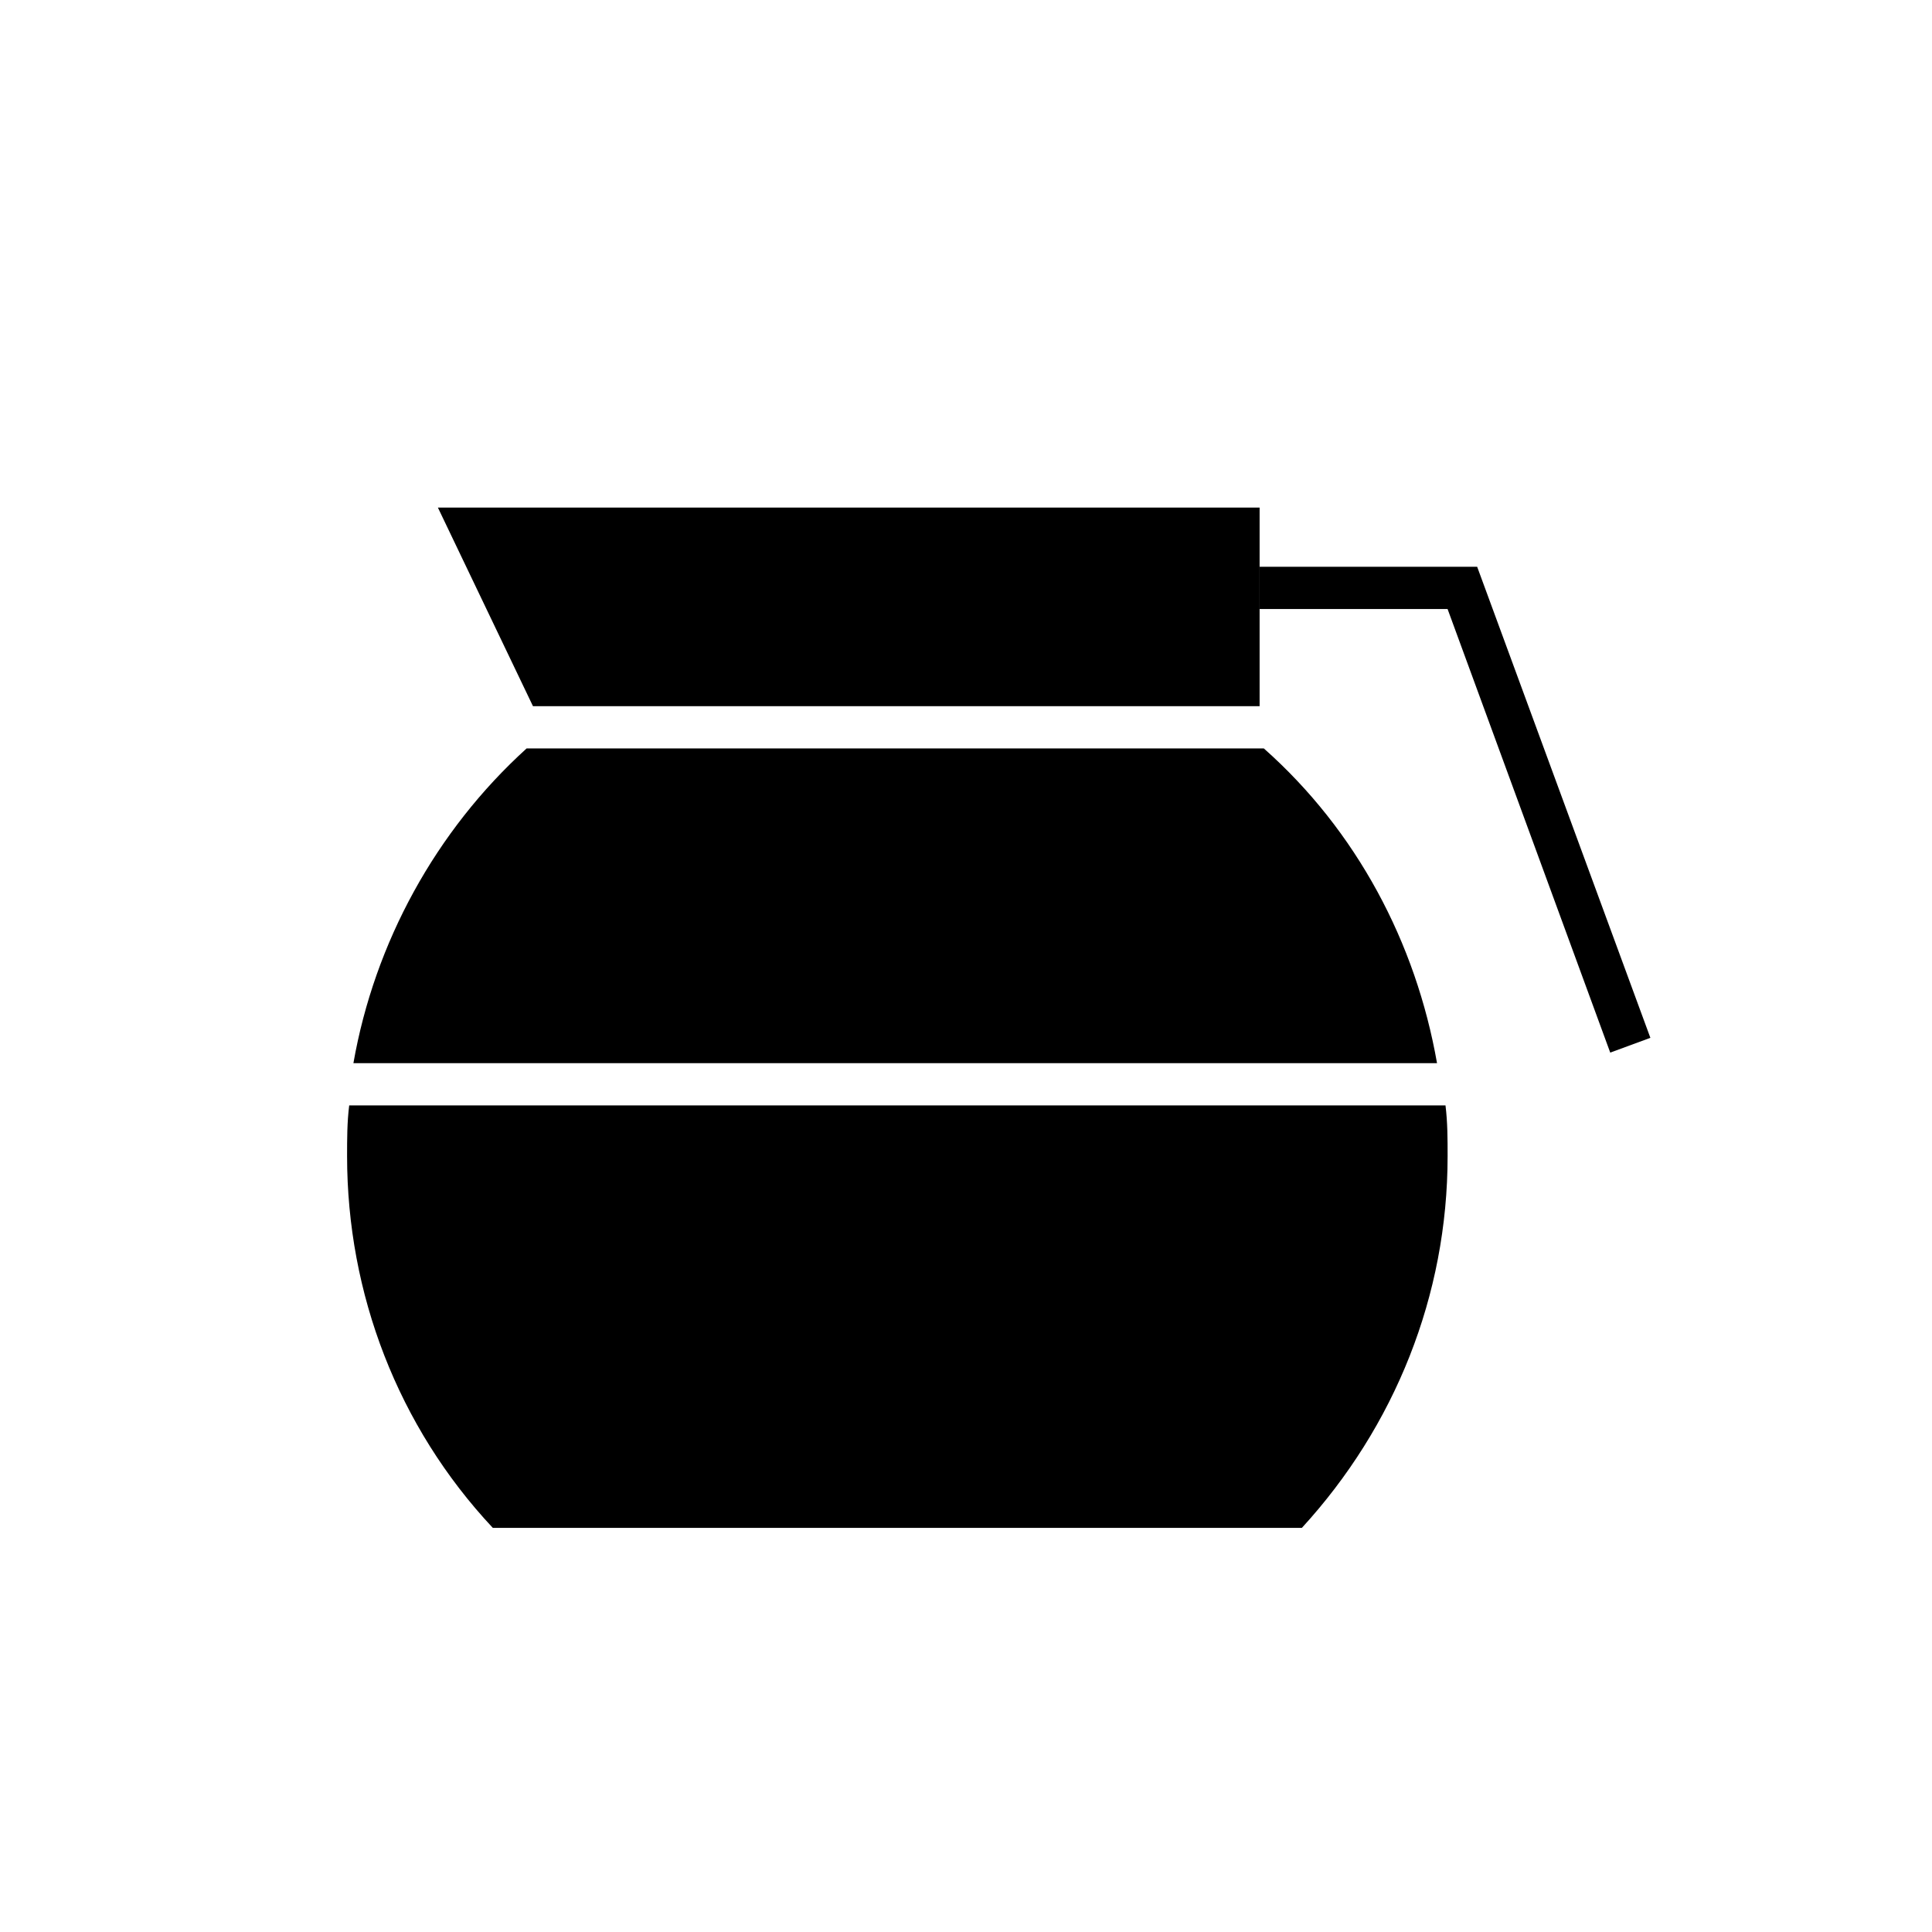
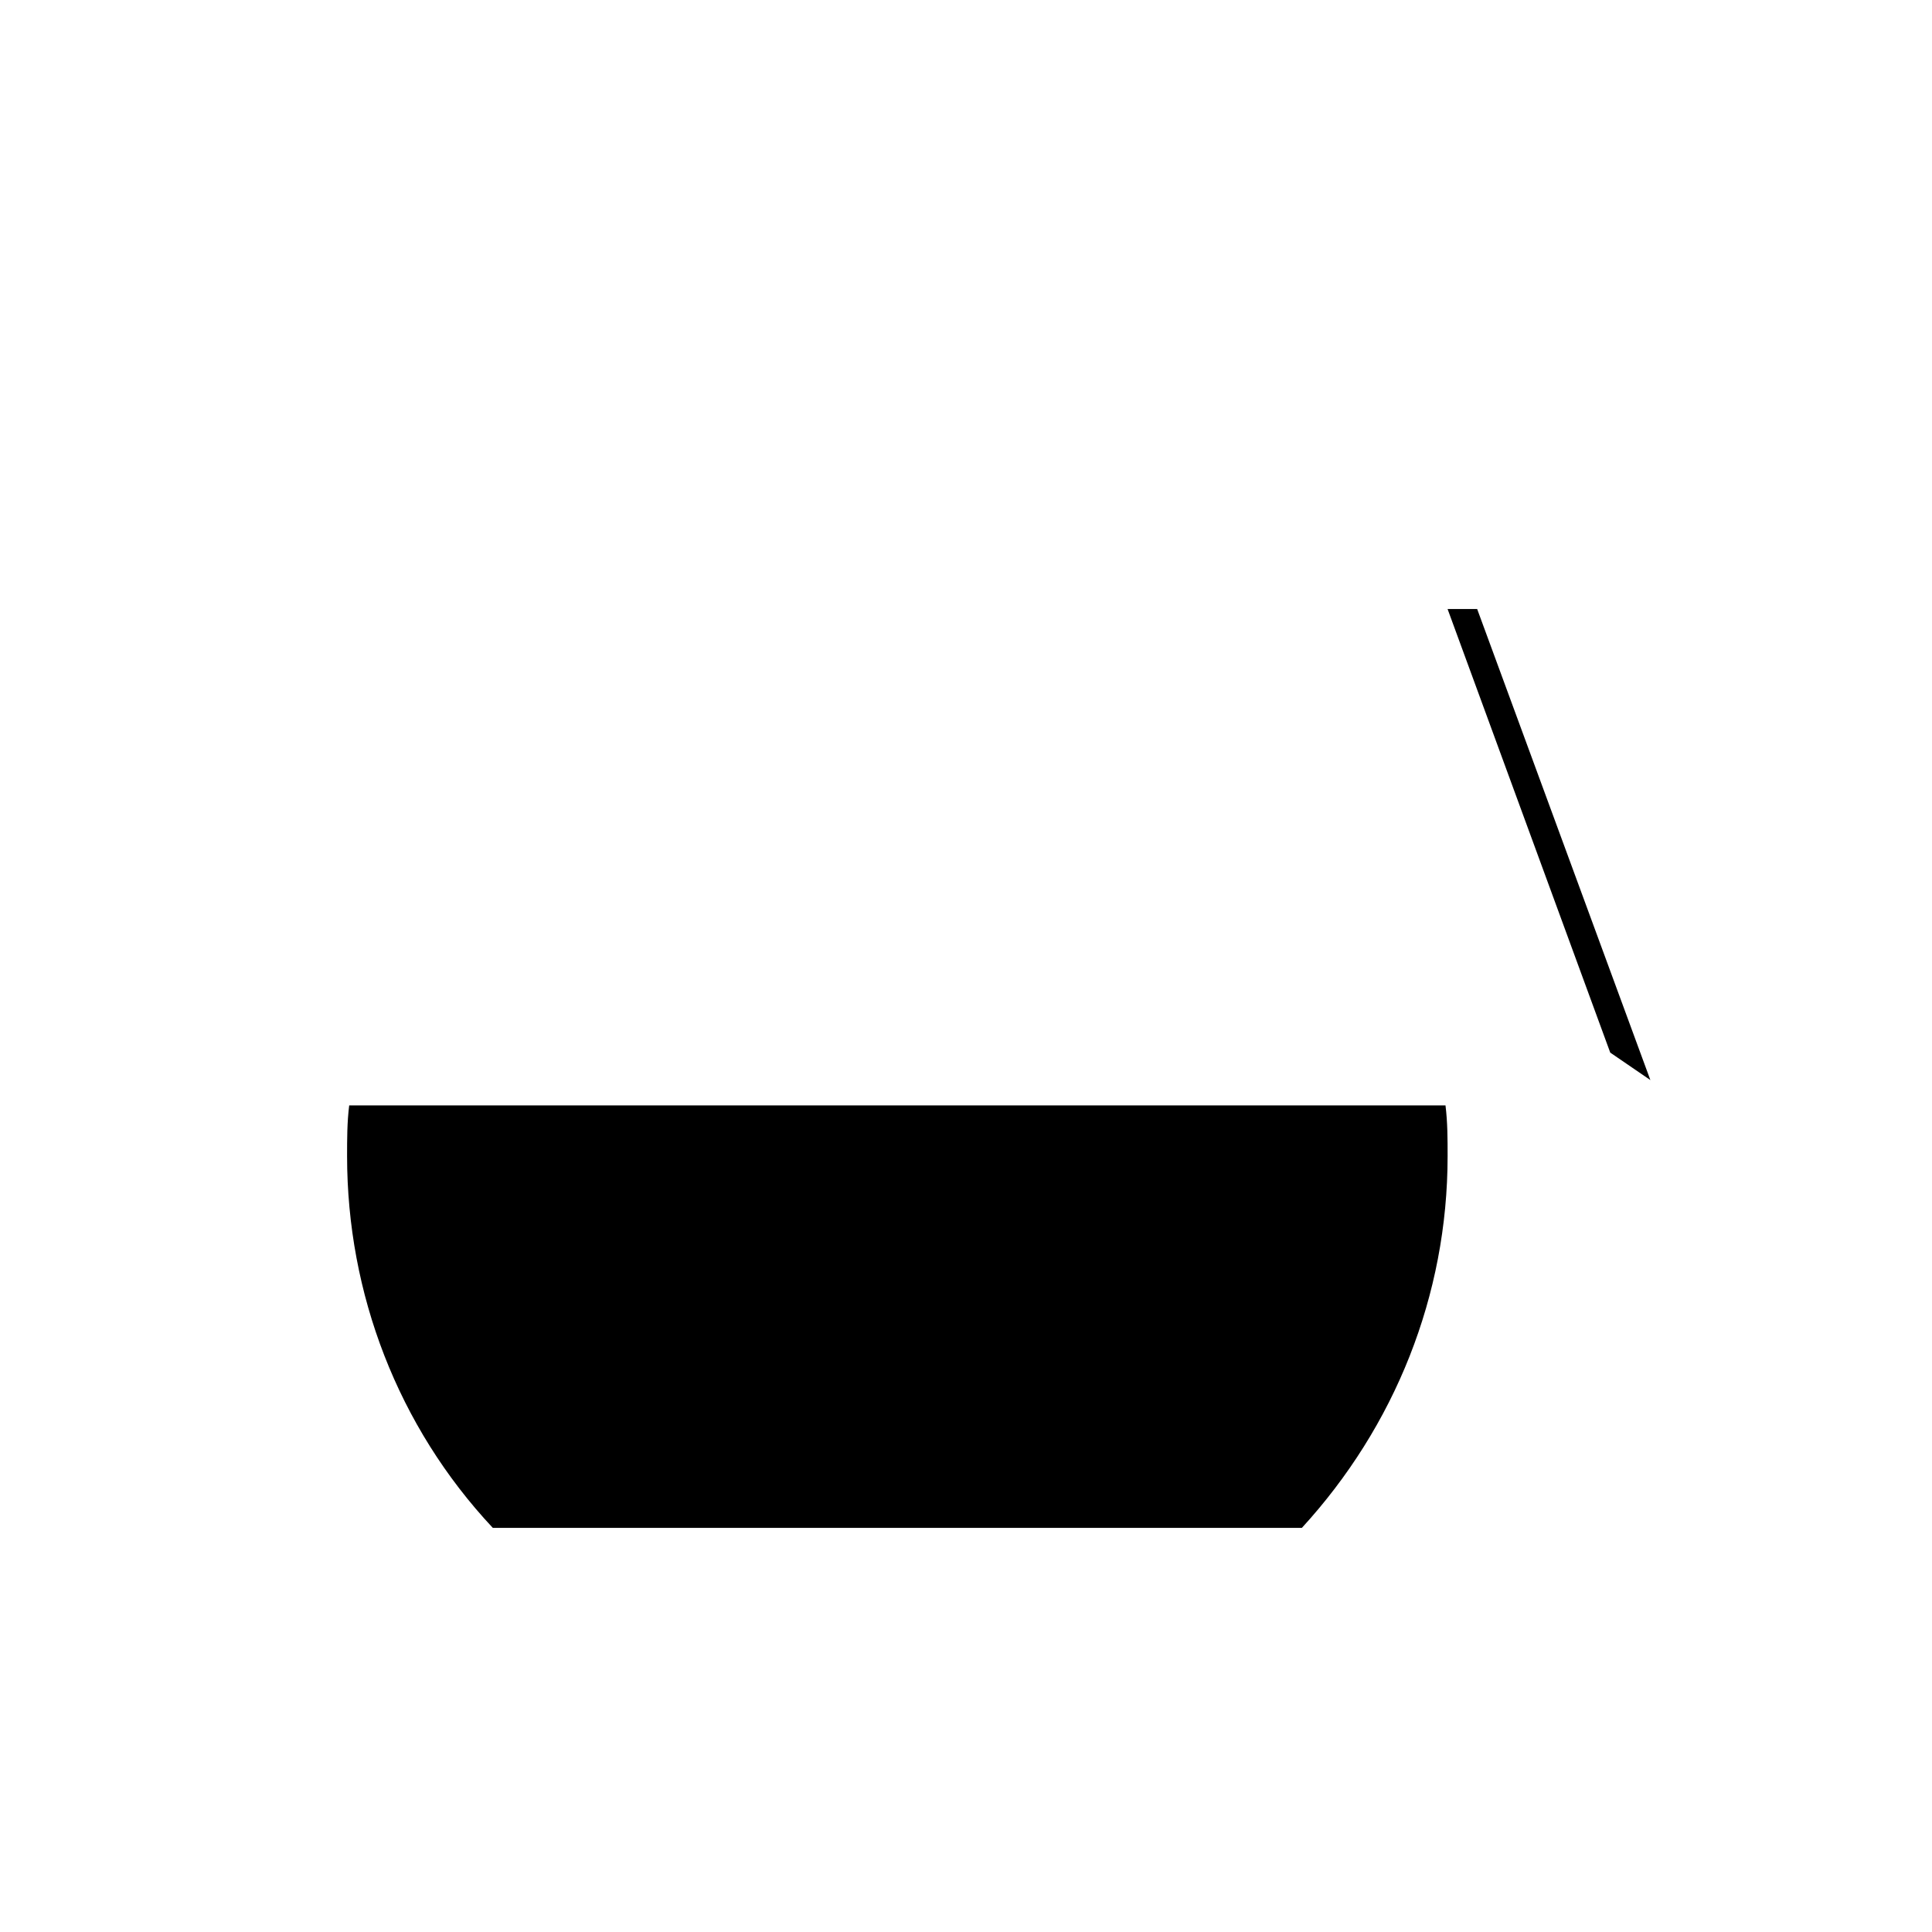
<svg xmlns="http://www.w3.org/2000/svg" fill="#000000" width="800px" height="800px" version="1.1" viewBox="144 144 512 512">
  <g>
    <path d="m236.54 436.95c-0.559 4.477-0.559 8.957-0.559 13.434 0 36.387 13.434 71.652 38.625 98.523h214.4c24.629-26.871 38.625-61.578 38.625-98.523 0-4.477 0-8.957-0.559-13.434z" />
-     <path d="m478.93 342.34h-195.37c-24.07 21.832-40.305 51.5-45.902 83.41h287.17c-5.598-31.91-21.273-61.578-45.902-83.41z" />
-     <path d="m477.81 331.14v-52.621h-217.76l25.191 52.621z" />
-     <path d="m570.73 422.95-43.105-117.55h-49.82v-11.195h57.66l45.902 124.83z" />
+     <path d="m570.73 422.95-43.105-117.55h-49.82h57.66l45.902 124.83z" />
  </g>
</svg>